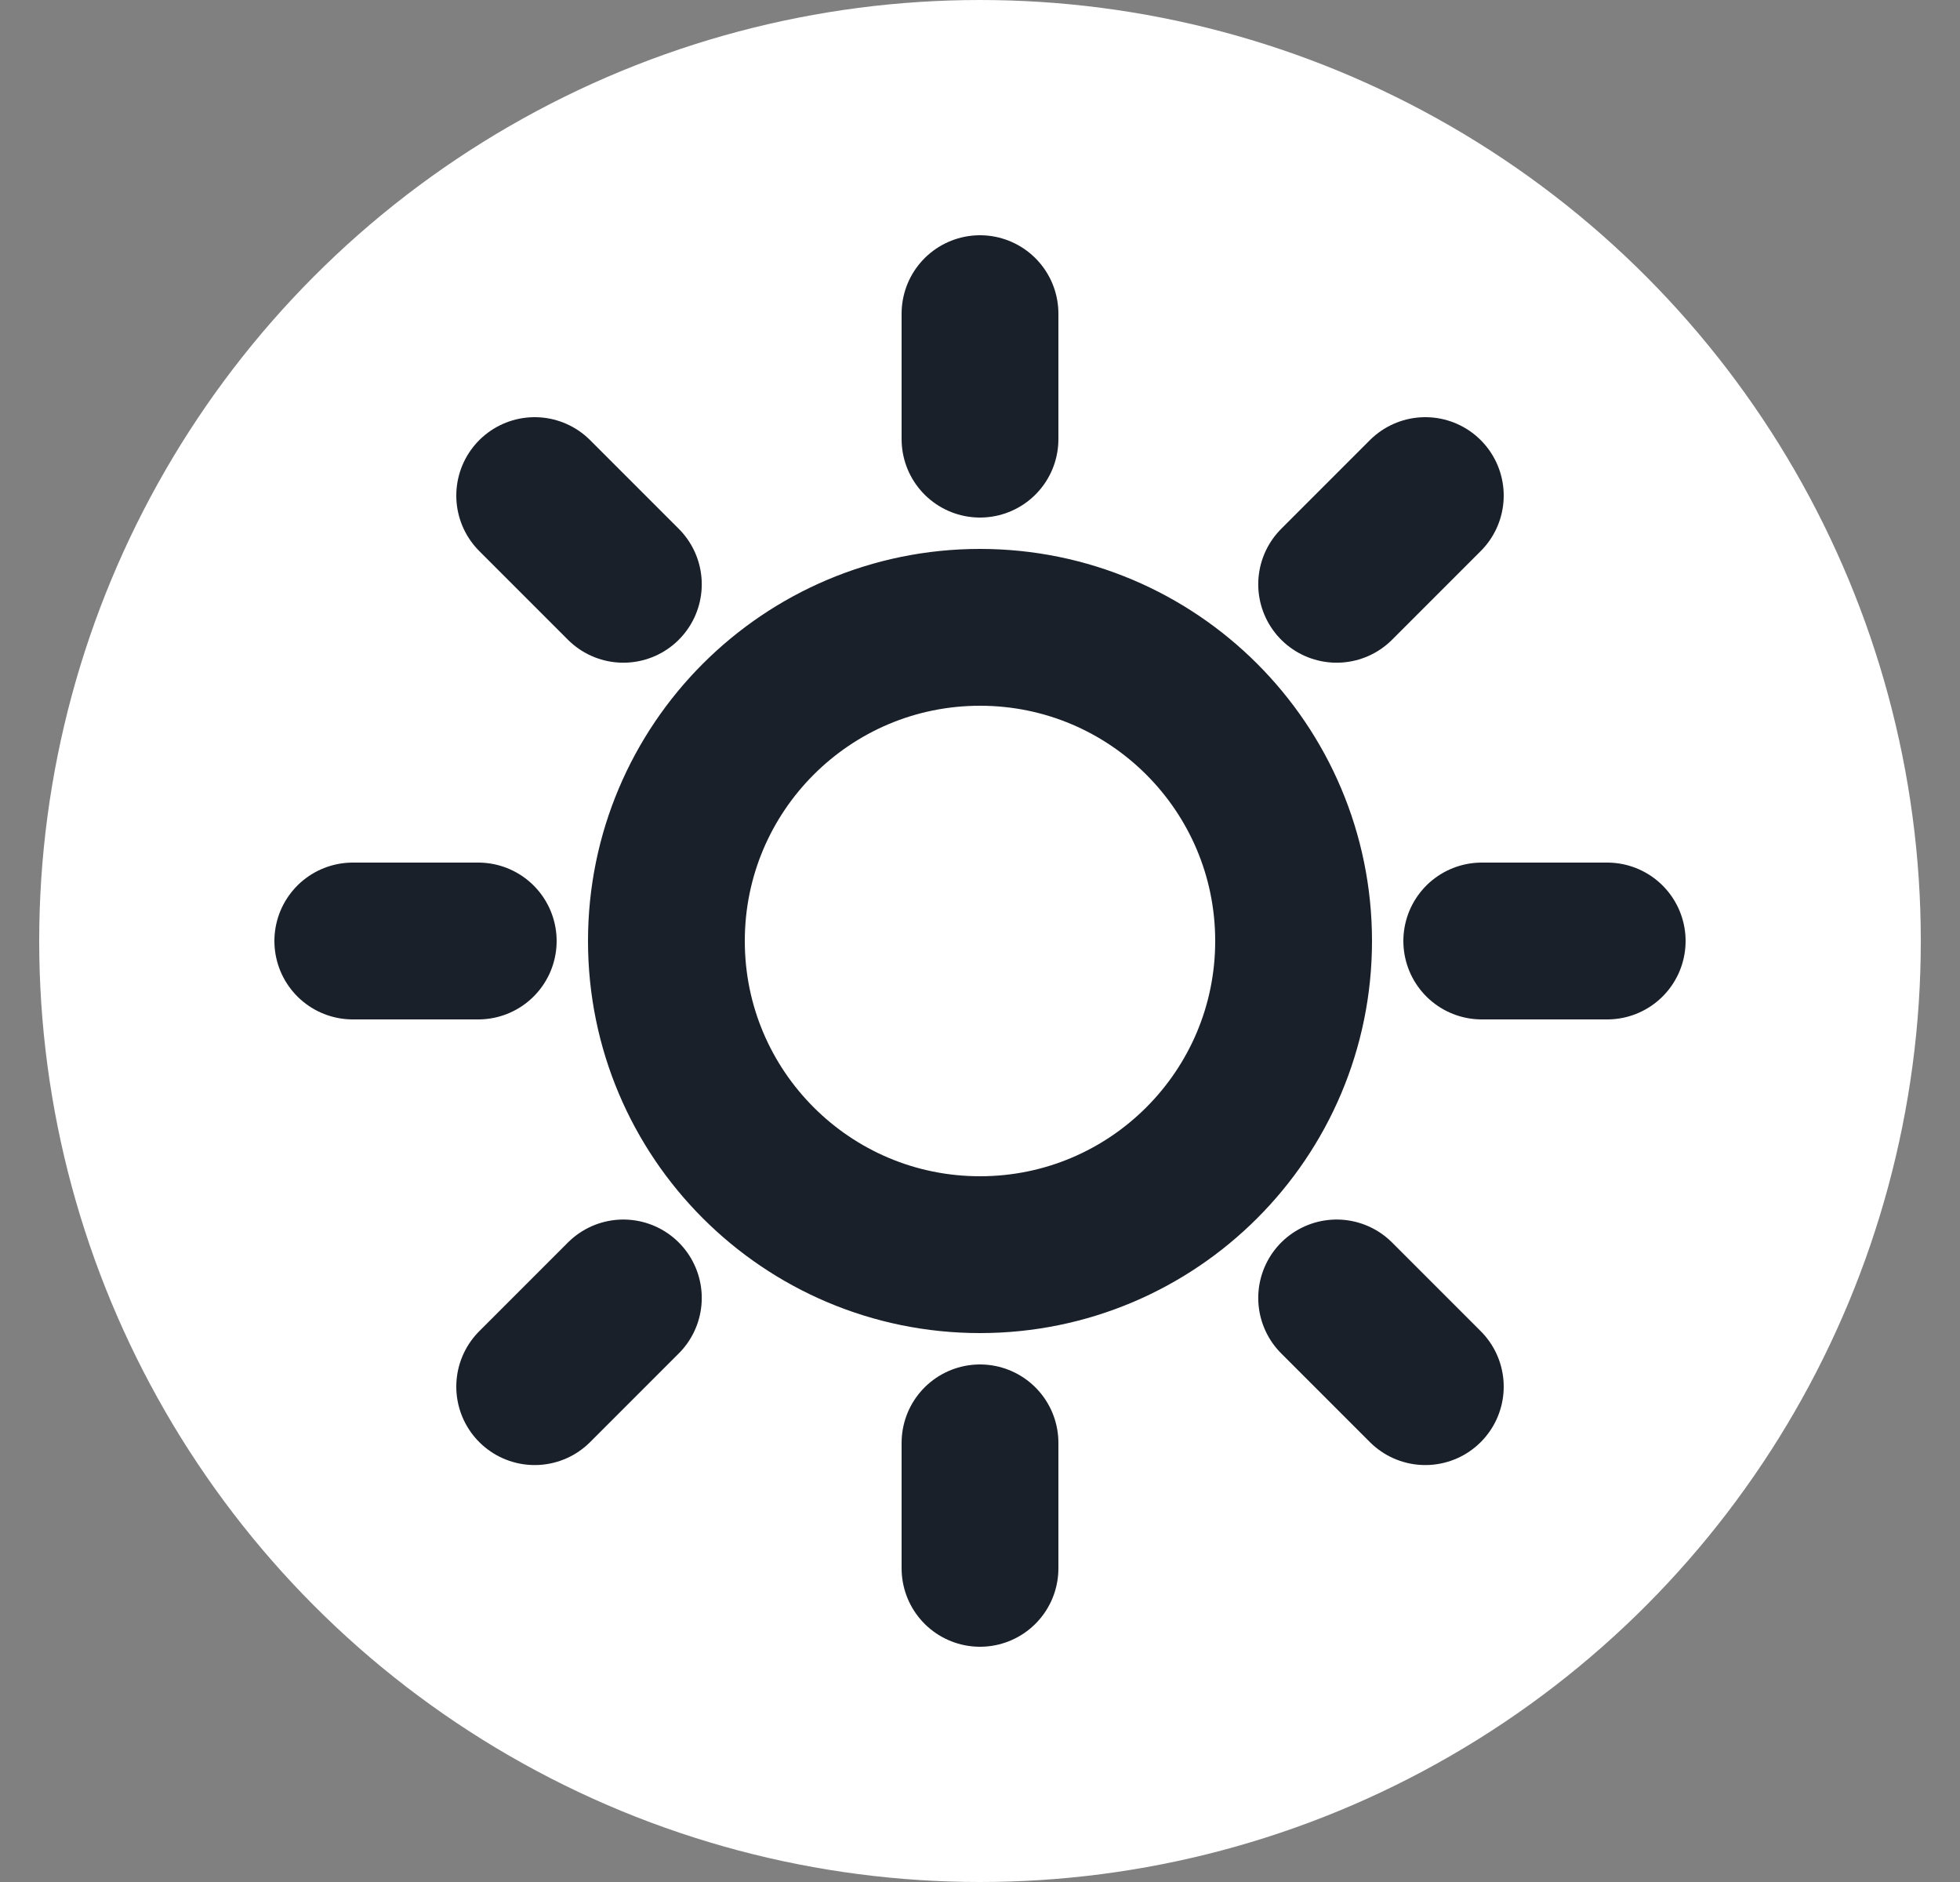
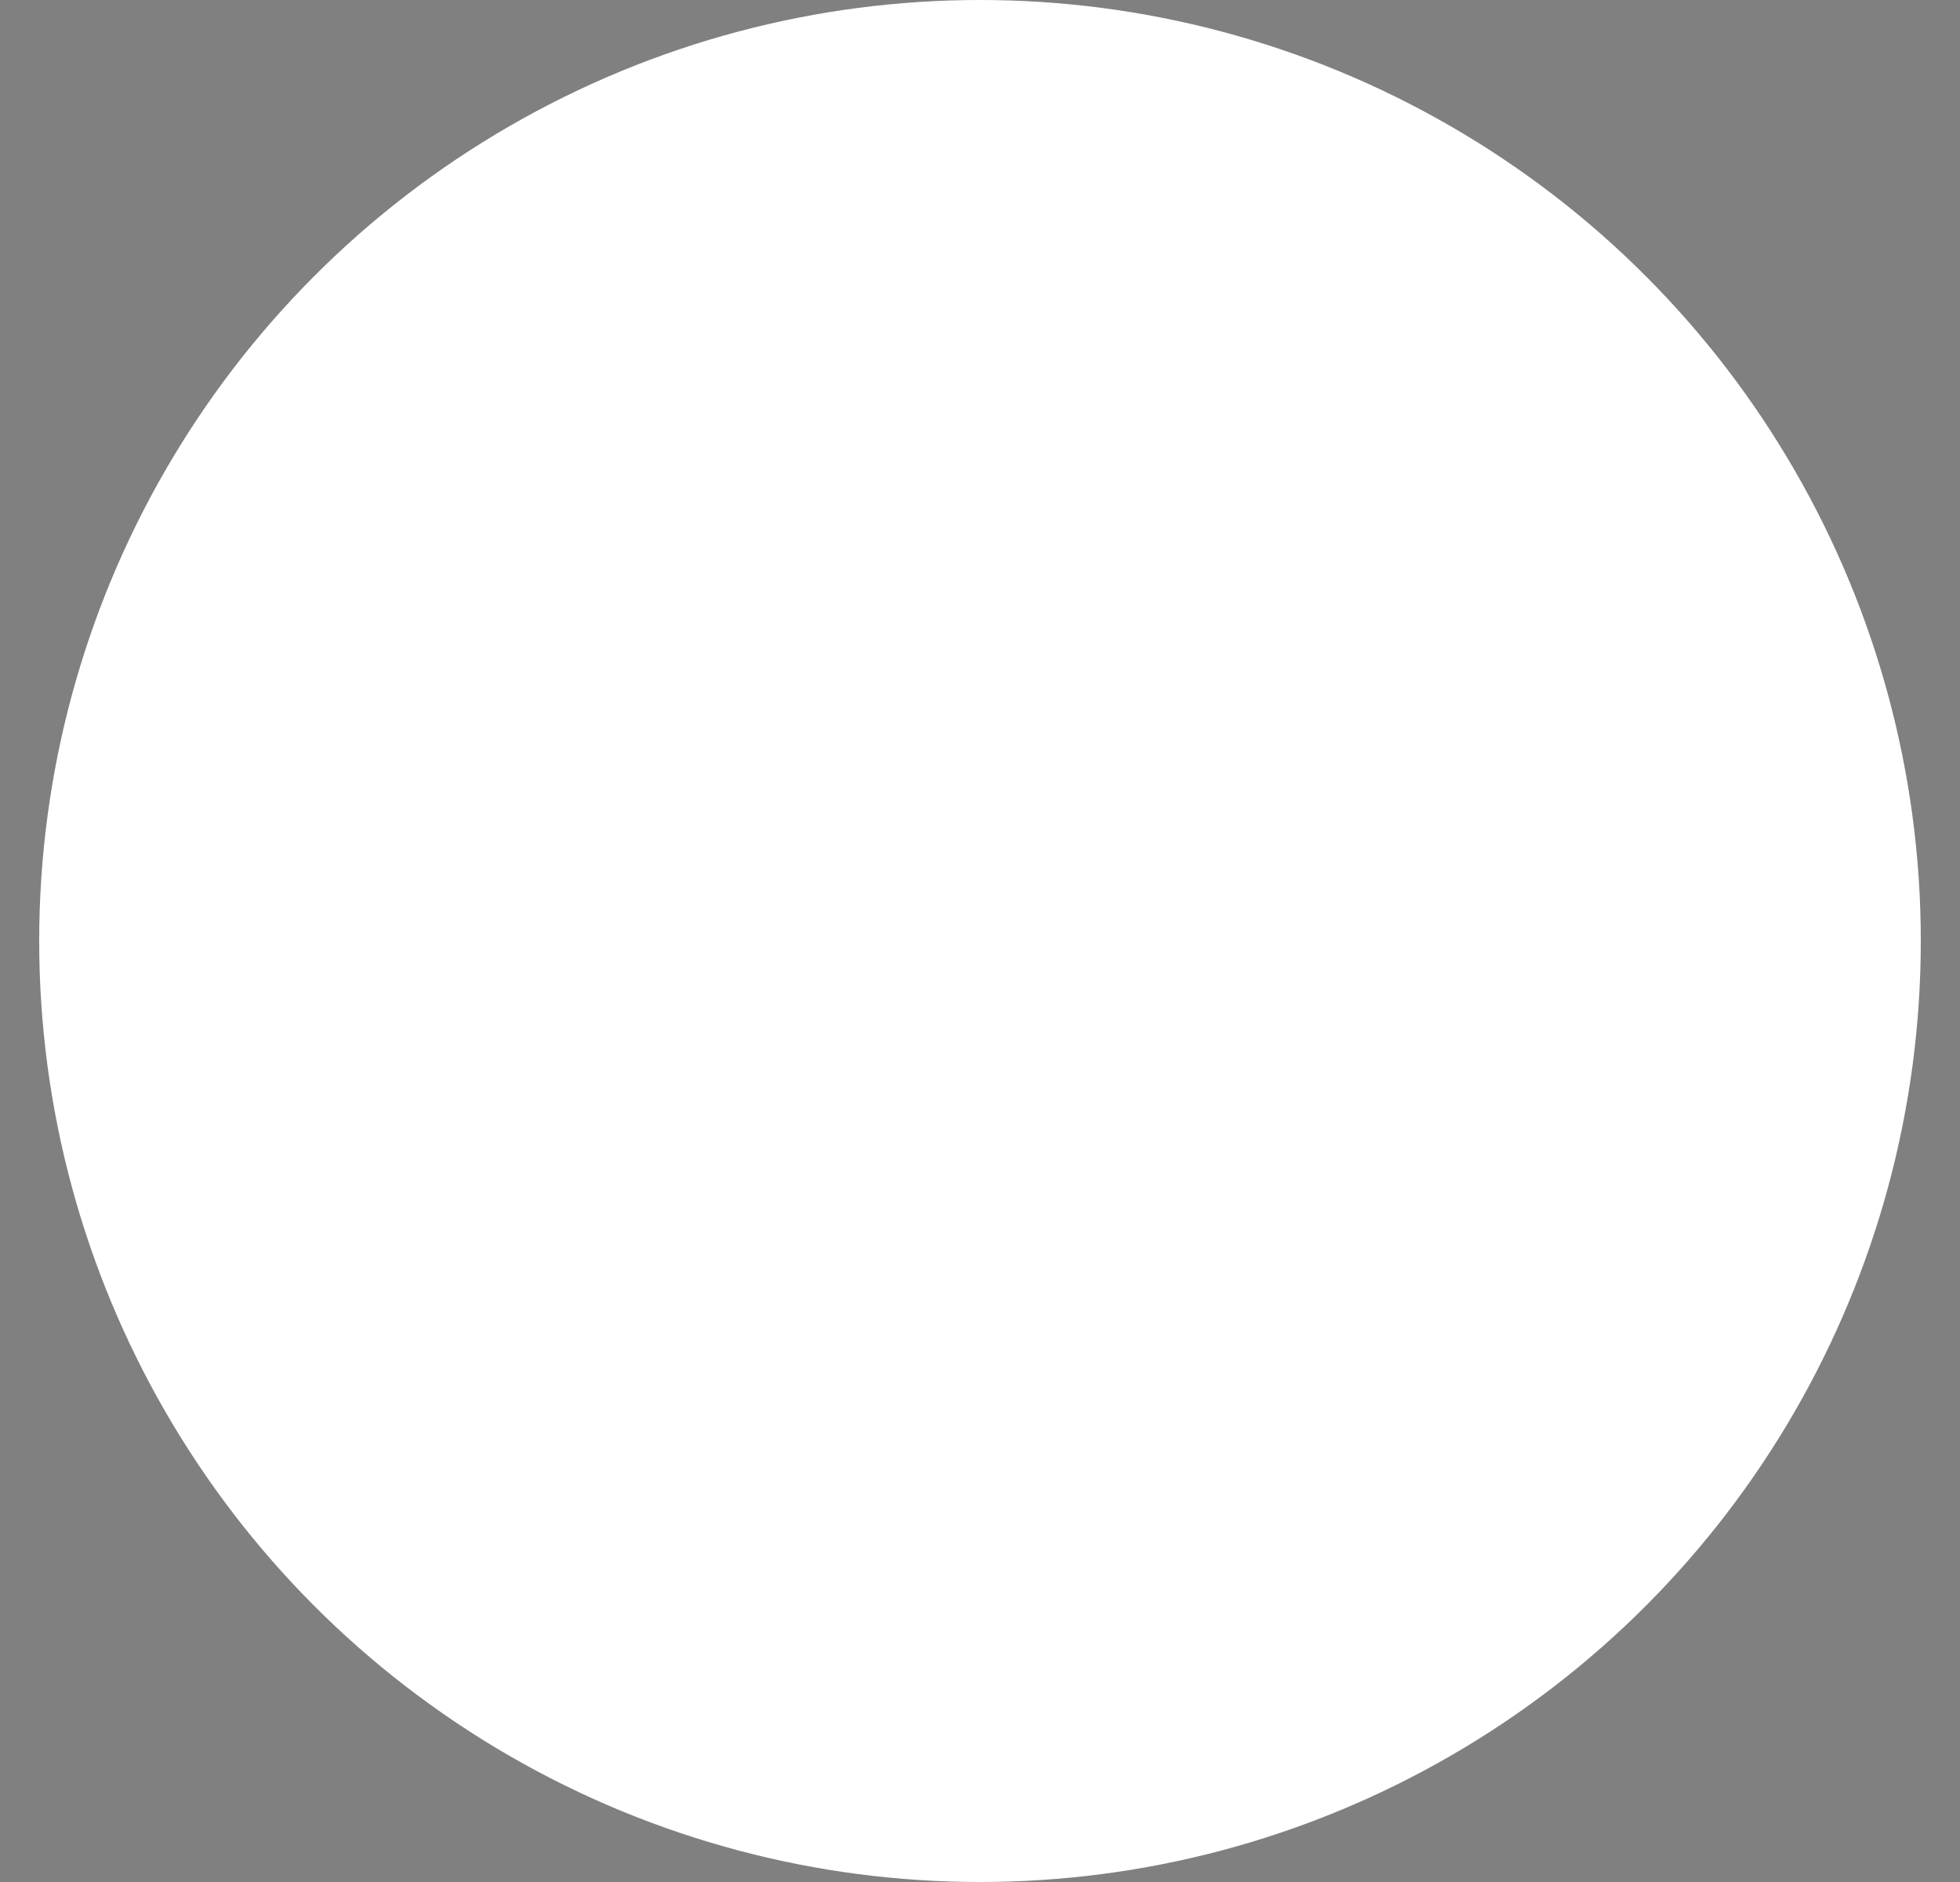
<svg xmlns="http://www.w3.org/2000/svg" width="25" height="24" viewBox="0 0 25 24" fill="none">
  <rect x="0" y="0" width="25" height="24" fill="#808080" stroke="none" />
  <circle cx="12.5" cy="12" r="12" fill="white" />
-   <path d="M12.5 4V5.6M12.5 18.4V20M6.1 12H4.5M7.951 7.451L6.82 6.32M17.049 7.451L18.18 6.32M7.951 16.552L6.82 17.683M17.049 16.552L18.18 17.683M20.5 12H18.9M16.5 12C16.5 14.209 14.709 16 12.5 16C10.291 16 8.5 14.209 8.5 12C8.5 9.791 10.291 8 12.5 8C14.709 8 16.5 9.791 16.5 12Z" stroke="#1A202A" stroke-width="2" stroke-linecap="round" stroke-linejoin="round" />
</svg>